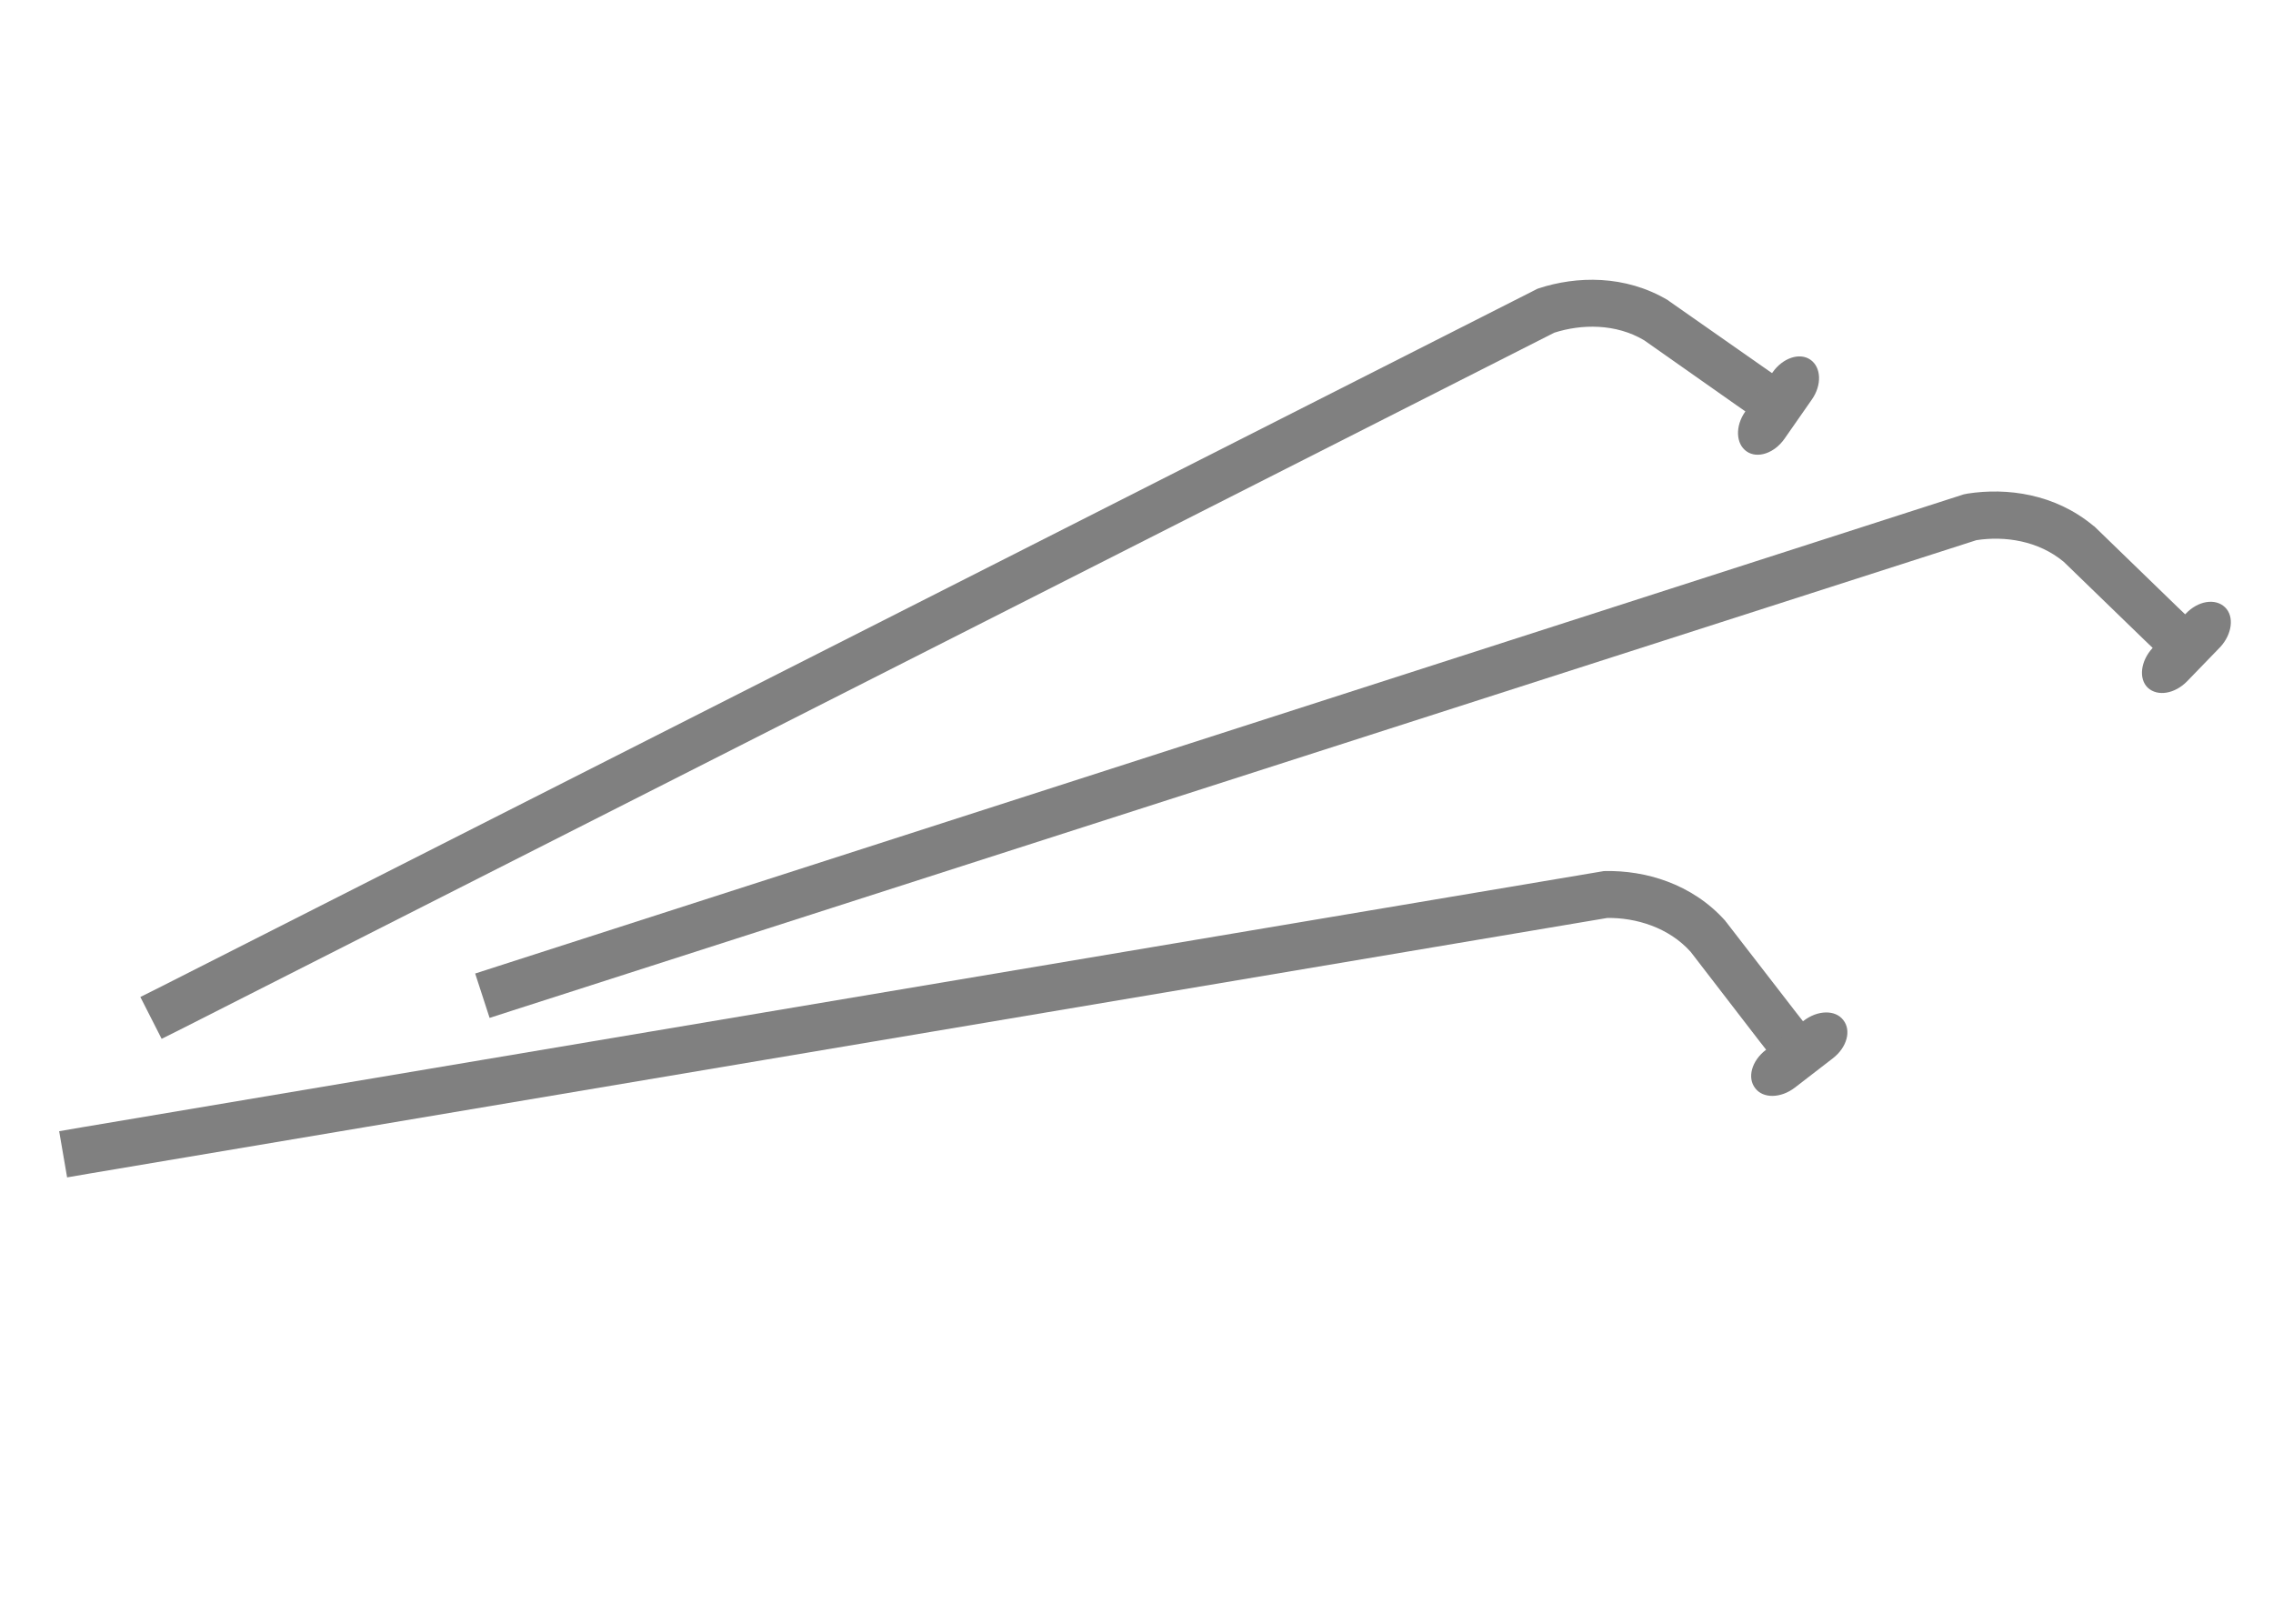
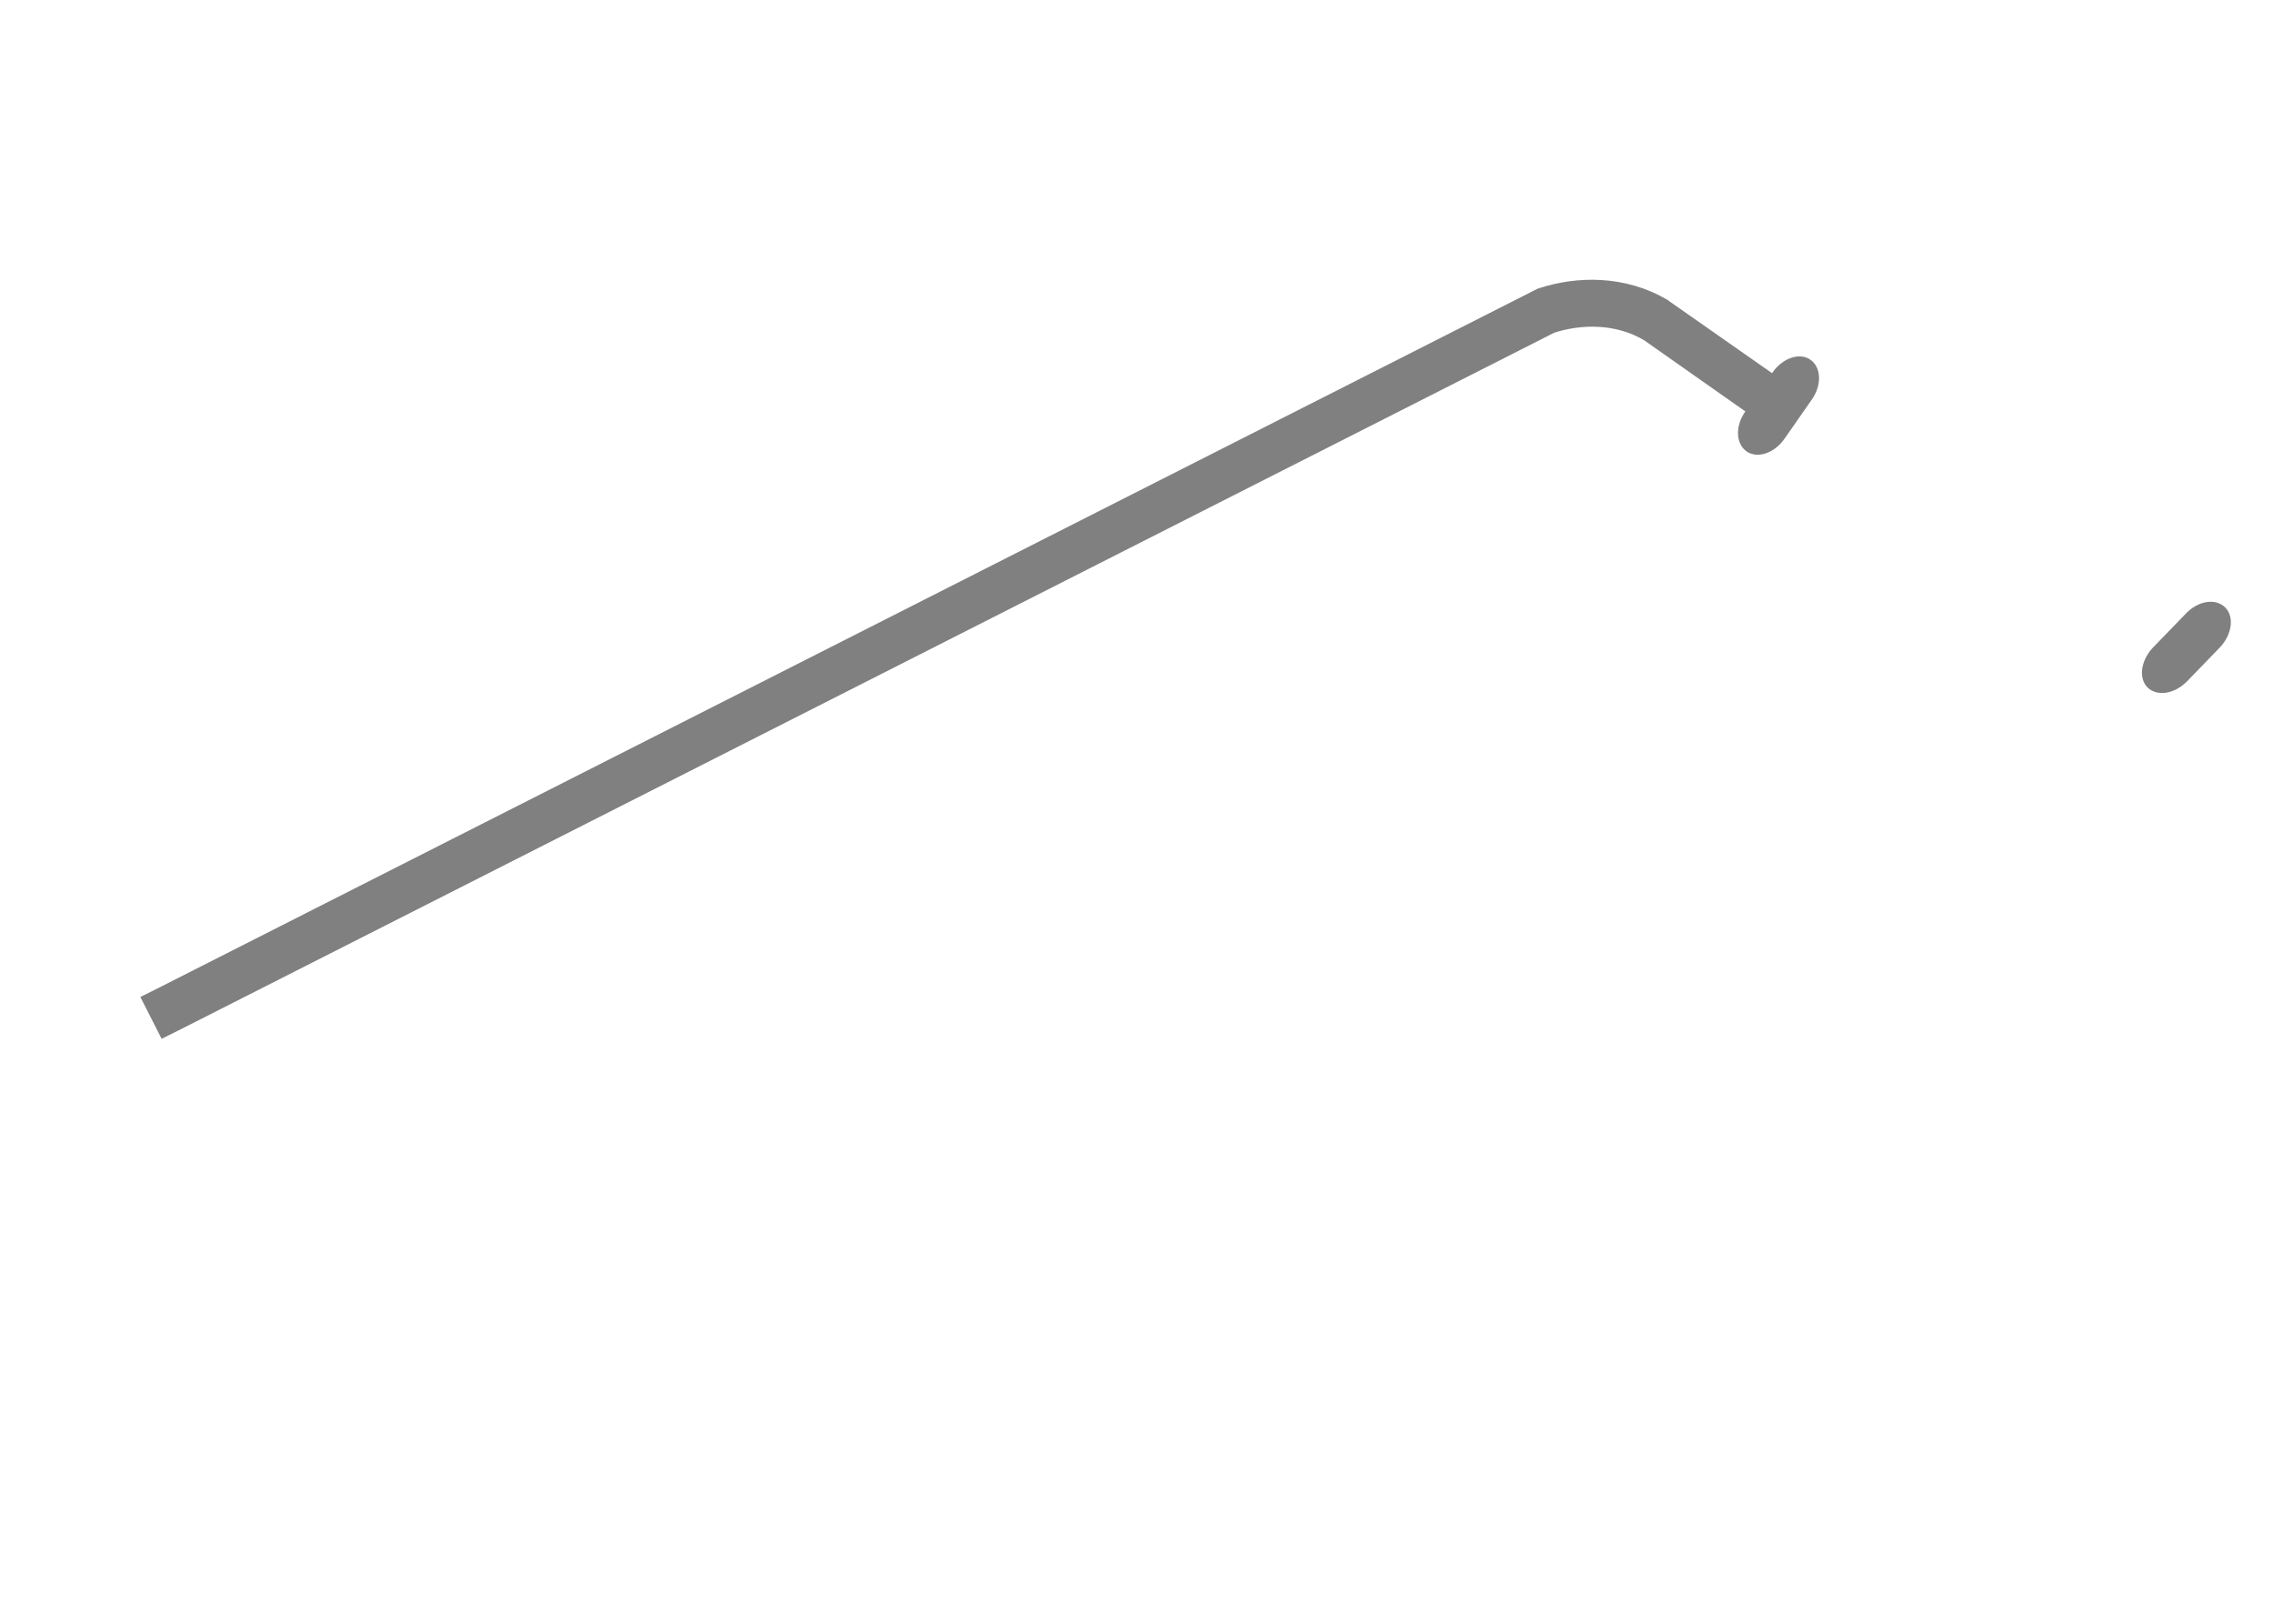
<svg xmlns="http://www.w3.org/2000/svg" version="1.1" id="Vrstva_1" x="0px" y="0px" viewBox="0 0 63 45" style="enable-background:new 0 0 63 45;" xml:space="preserve">
  <style type="text/css">
	.st0{fill:#808080;}
</style>
  <g>
-     <path class="st0" d="M60.81,17.26l-0.47-0.45l-2.28-2.21c-0.01-0.01-0.02-0.02-0.04-0.03c-1.07-0.89-2.4-1.06-3.49-0.89   c-0.03,0.01-0.06,0.01-0.1,0.02L13.79,26.78l-0.62,0.2l0.4,1.23l0.62-0.2l40.59-13.04c0.78-0.12,1.71,0.01,2.42,0.6l2.25,2.18   l0.47,0.45L60.81,17.26z M60.81,17.26" />
    <path class="st0" d="M61.67,16.83c0.26,0.25,0.2,0.74-0.13,1.1l-0.92,0.95c-0.34,0.35-0.82,0.43-1.09,0.18   c-0.26-0.25-0.2-0.74,0.13-1.1l0.92-0.95C60.92,16.65,61.4,16.57,61.67,16.83L61.67,16.83z M61.67,16.83" />
-     <path class="st0" d="M50.19,28.58l-0.4-0.51l-1.94-2.51c-0.01-0.01-0.02-0.02-0.03-0.04c-0.93-1.04-2.23-1.4-3.32-1.38   c-0.03,0-0.07,0-0.1,0.01L2.28,31.24l-0.64,0.11l0.22,1.28l0.64-0.11l42.05-7.08c0.79-0.01,1.7,0.26,2.31,0.94l1.91,2.48l0.4,0.51   L50.19,28.58z M50.19,28.58" />
-     <path class="st0" d="M51.09,28.27c0.23,0.29,0.1,0.76-0.29,1.06l-1.05,0.81c-0.39,0.3-0.88,0.31-1.1,0.02   c-0.23-0.29-0.1-0.76,0.29-1.06l1.05-0.81C50.38,27.99,50.87,27.98,51.09,28.27L51.09,28.27z M51.09,28.27" />
-     <path class="st0" d="M49.4,10.54l-0.53-0.37l-2.6-1.82c-0.01-0.01-0.03-0.02-0.04-0.03c-1.19-0.71-2.54-0.67-3.58-0.33   C42.62,8,42.59,8.01,42.56,8.03L4.47,27.34l-0.58,0.29l0.59,1.16l0.58-0.29L43.08,9.22c0.75-0.24,1.7-0.26,2.49,0.21l2.56,1.8   l0.53,0.37L49.4,10.54z M49.4,10.54" />
+     <path class="st0" d="M49.4,10.54l-0.53-0.37l-2.6-1.82c-0.01-0.01-0.03-0.02-0.04-0.03c-1.19-0.71-2.54-0.67-3.58-0.33   C42.62,8,42.59,8.01,42.56,8.03L4.47,27.34l-0.58,0.29l0.59,1.16l0.58-0.29L43.08,9.22c0.75-0.24,1.7-0.26,2.49,0.21l2.56,1.8   l0.53,0.37L49.4,10.54z " />
    <path class="st0" d="M50.18,9.97c0.3,0.21,0.32,0.7,0.04,1.1l-0.76,1.09c-0.28,0.4-0.75,0.56-1.05,0.35   c-0.3-0.21-0.32-0.7-0.04-1.1l0.76-1.09C49.41,9.92,49.88,9.76,50.18,9.97L50.18,9.97z M50.18,9.97" />
  </g>
</svg>